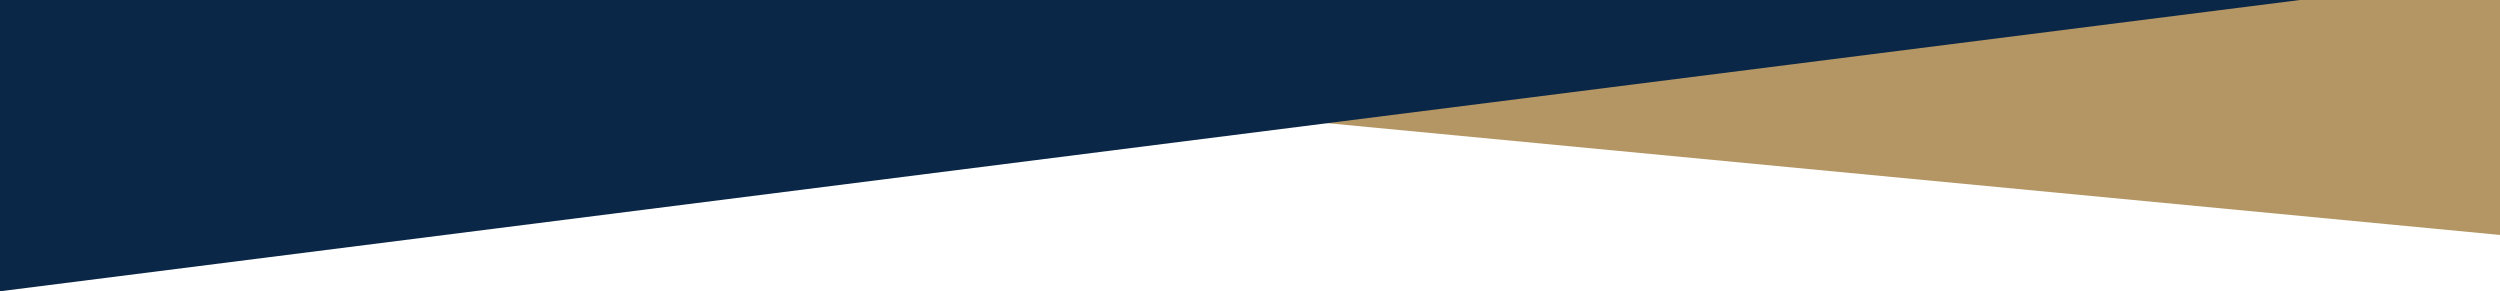
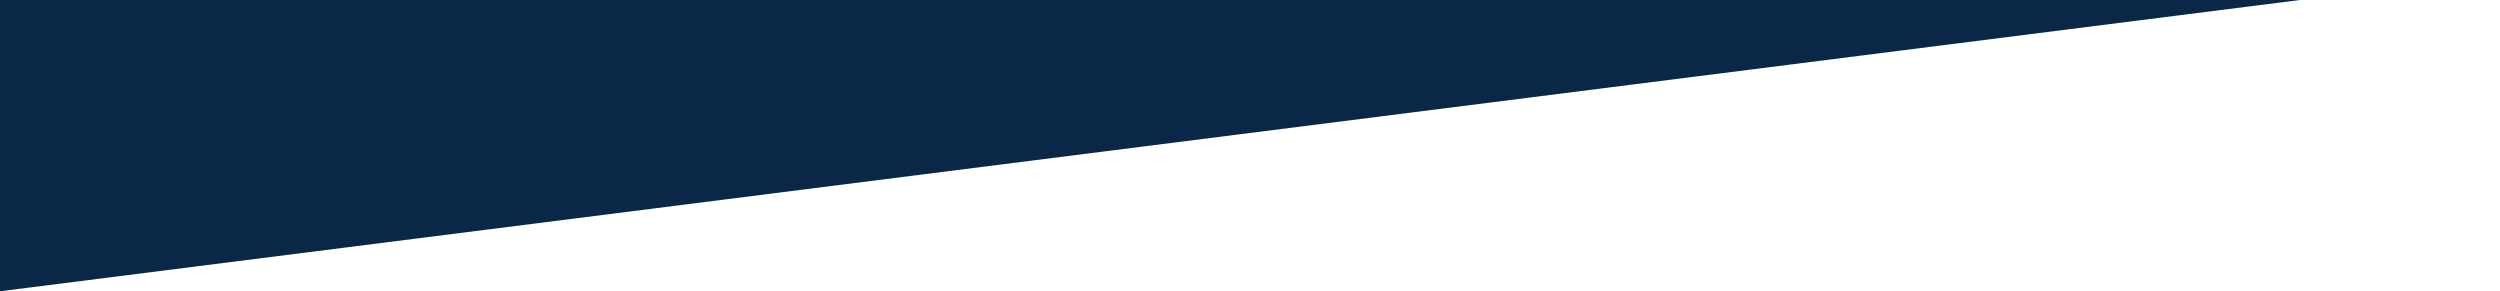
<svg xmlns="http://www.w3.org/2000/svg" viewBox="0 0 1920 223.693" height="223.693" width="1920">
  <g transform="translate(6 -900)" data-name="グループ 72674" id="グループ_72674">
-     <path fill="#b49664" transform="translate(8527.113 17396)" d="M-6613.113-16496v180.441L-8506-16496Z" data-name="パス 81667" id="パス_81667" />
    <path fill="#0b2748" transform="translate(9460 17396)" d="M-9466-16496h1766.383L-9466-16272.307Z" data-name="パス 81666" id="パス_81666" />
  </g>
</svg>